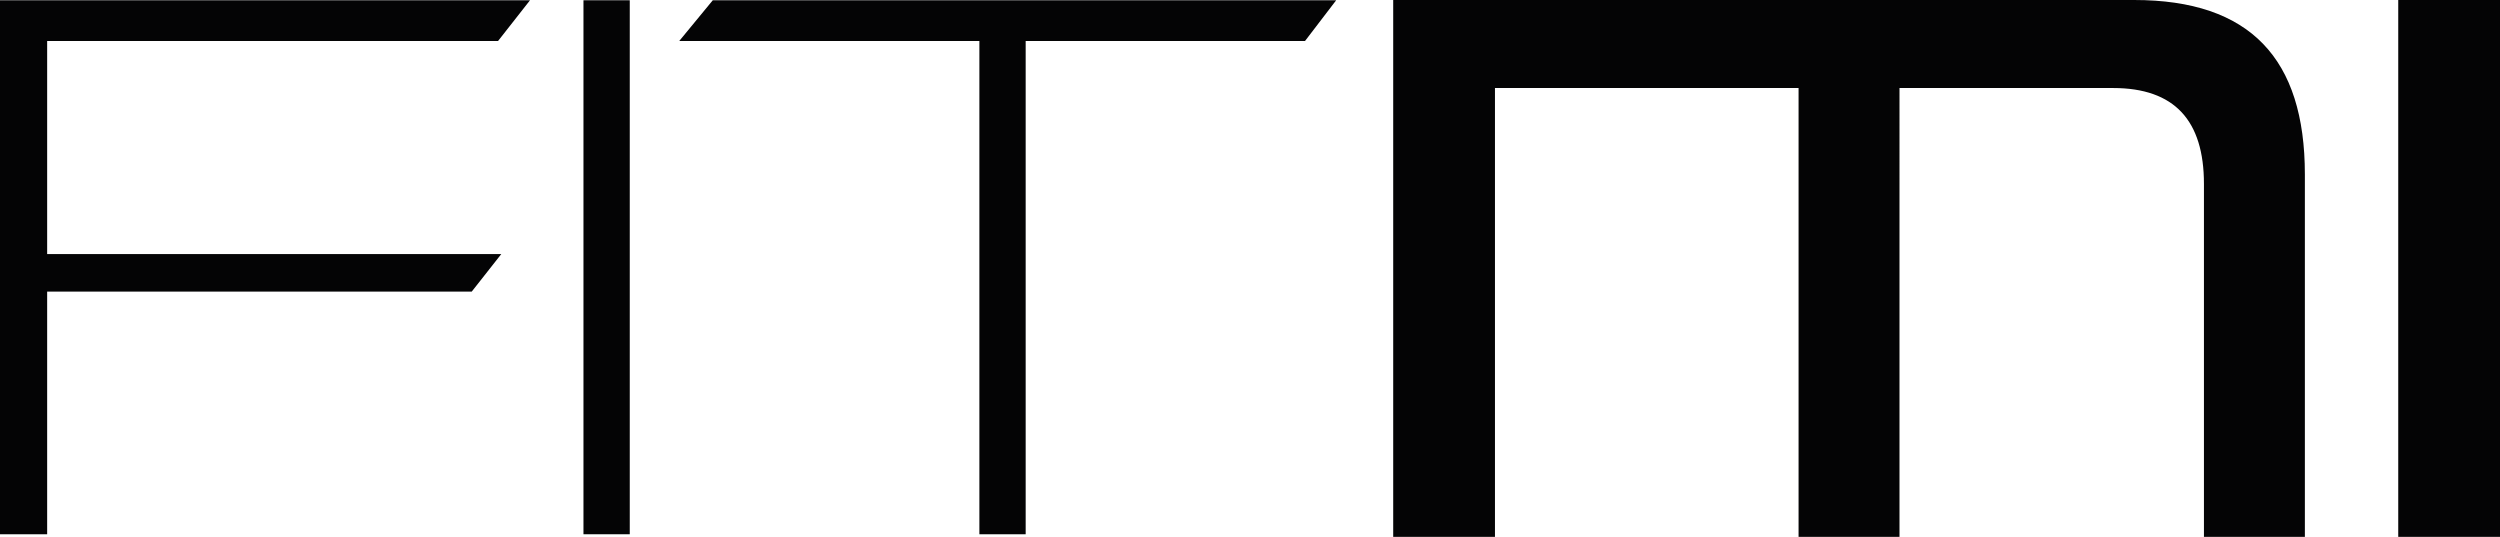
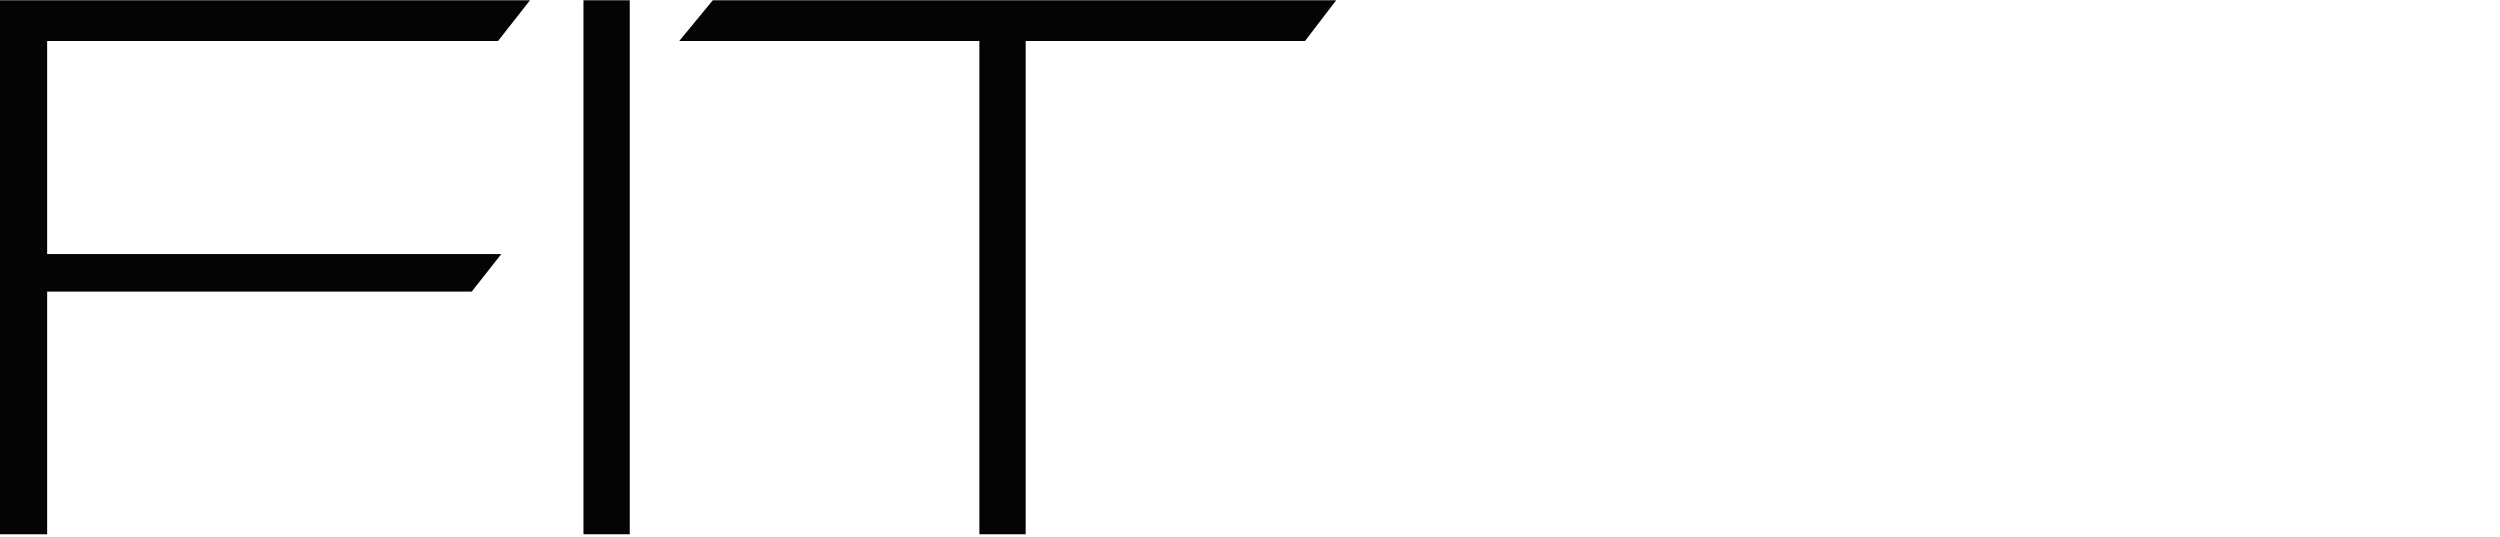
<svg xmlns="http://www.w3.org/2000/svg" id="Raggruppa_86" data-name="Raggruppa 86" width="159.049" height="34.154" viewBox="0 0 159.049 34.154">
  <defs>
    <clipPath id="clip-path">
-       <rect id="Rettangolo_1877" data-name="Rettangolo 1877" width="159.049" height="34.154" fill="none" />
-     </clipPath>
+       </clipPath>
  </defs>
  <path id="Tracciato_798" data-name="Tracciato 798" d="M0,.086V34.058H3V18.621H30.011l1.879-2.387H3V2.676H31.687L33.719.086Z" transform="translate(0 -0.069)" fill="#040405" />
  <rect id="Rettangolo_1875" data-name="Rettangolo 1875" width="2.945" height="33.972" transform="translate(37.12 0.017)" fill="#040405" />
  <path id="Tracciato_799" data-name="Tracciato 799" d="M219.851.086l-2.133,2.59h19.094V34.058h2.945V2.676H257.53l1.981-2.59Z" transform="translate(-174.504 -0.069)" fill="#040405" />
  <g id="Raggruppa_81" data-name="Raggruppa 81">
    <g id="Raggruppa_80" data-name="Raggruppa 80" clip-path="url(#clip-path)">
      <path id="Tracciato_800" data-name="Tracciato 800" d="M498.14,34.154V11.7c0-4.036-1.873-6.1-5.779-6.1h-13.59V34.154H472.35V5.6H453.035V34.154h-6.474V0H493.7c7.384,0,10.861,3.733,10.861,11.1V34.154Z" transform="translate(-357.926)" fill="#040405" />
      <rect id="Rettangolo_1876" data-name="Rettangolo 1876" width="6.474" height="34.154" transform="translate(152.575)" fill="#040405" />
    </g>
  </g>
</svg>